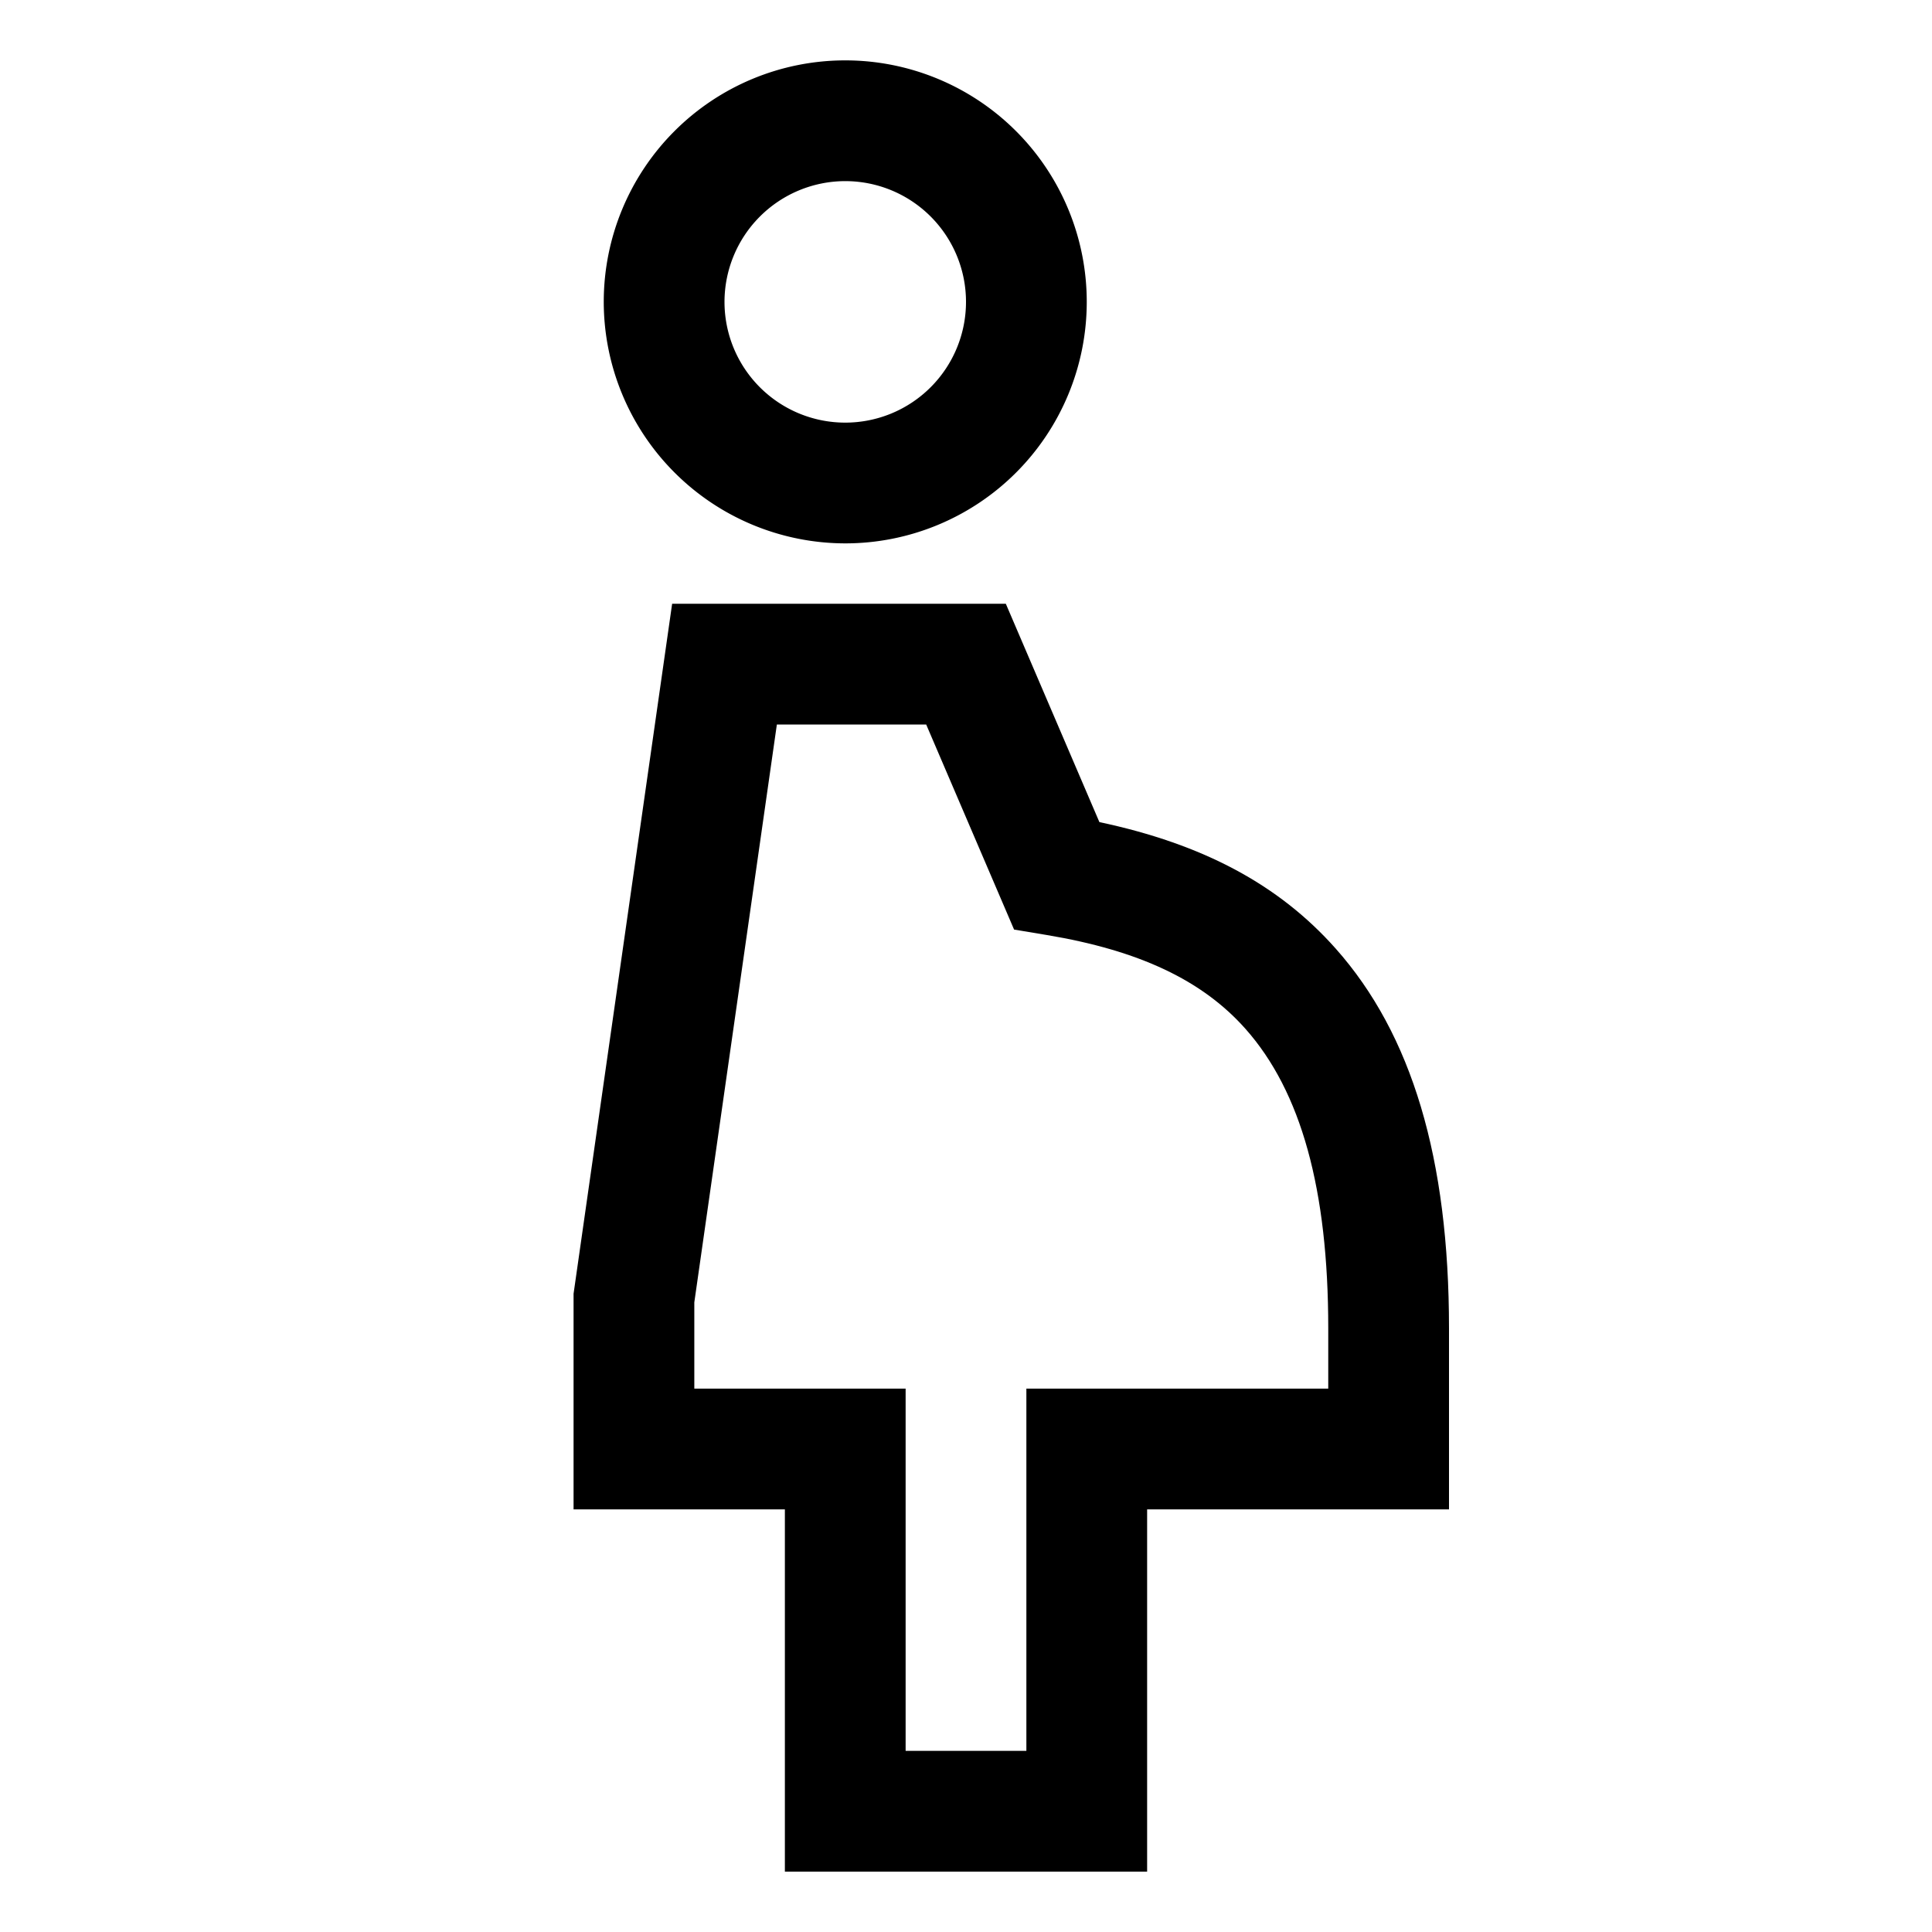
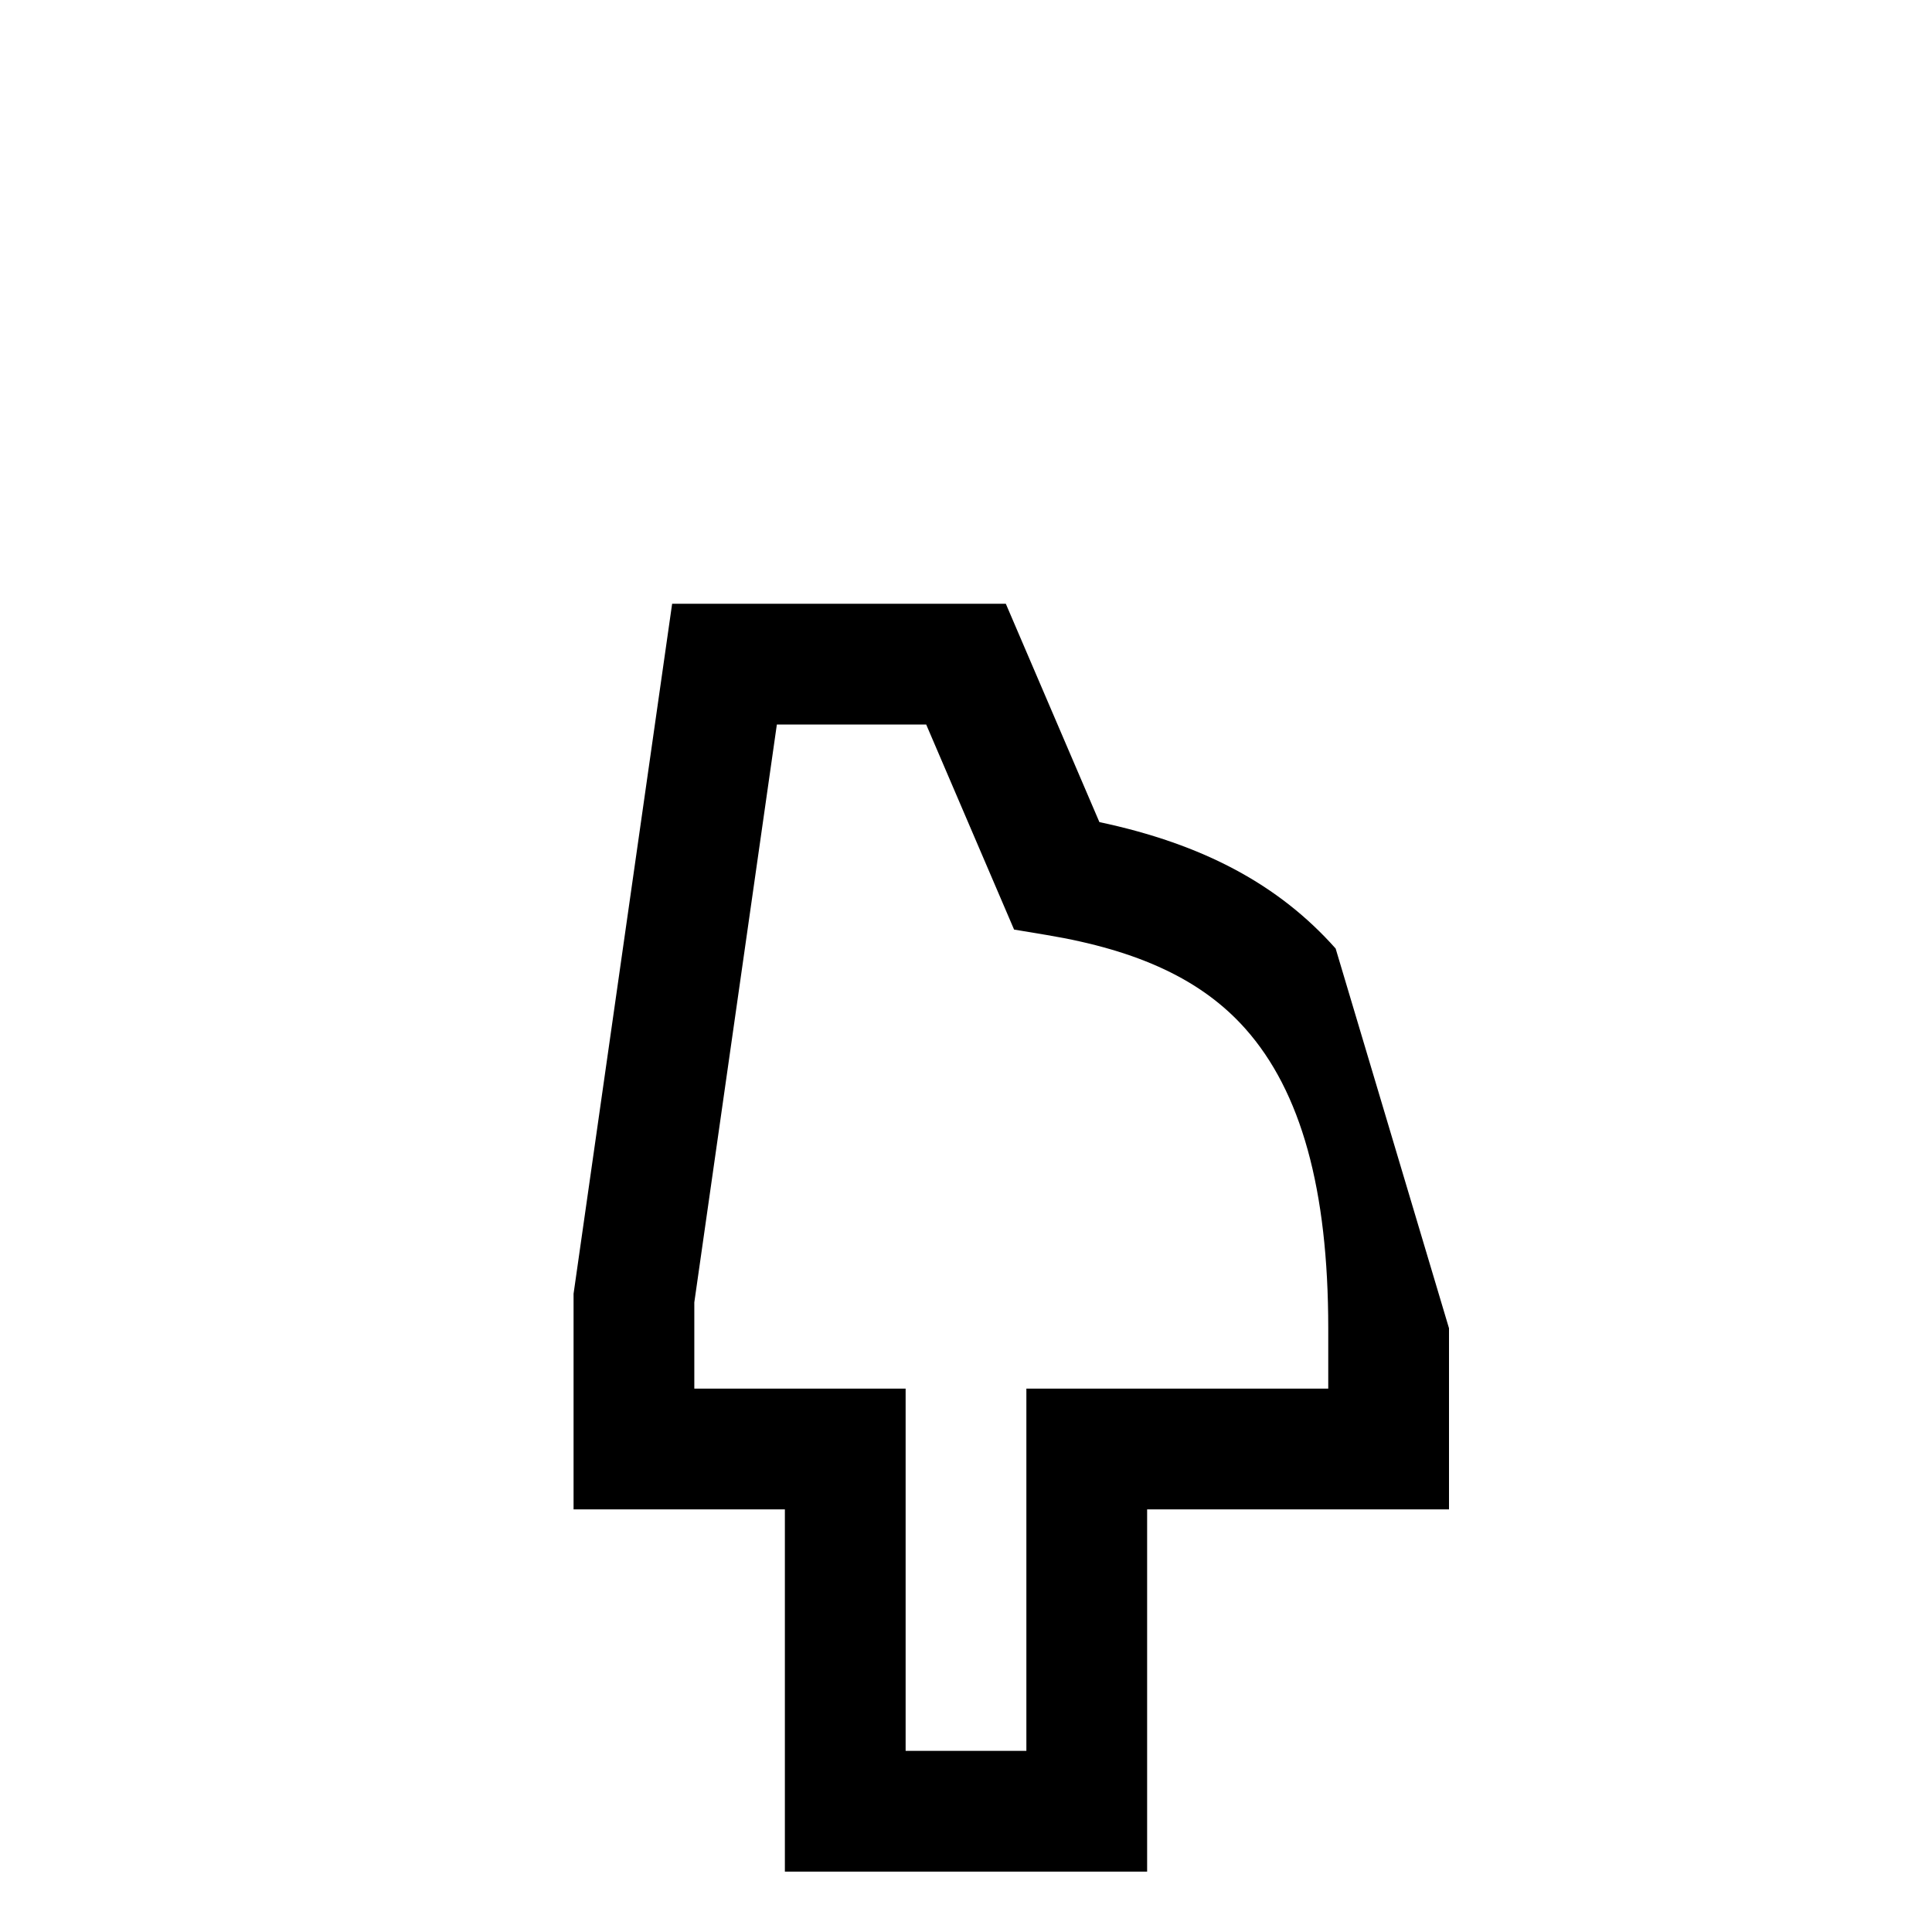
<svg xmlns="http://www.w3.org/2000/svg" viewBox="0 0 512 512">
-   <path fill="currentColor" d="M224,144a64,64,0,1,0-64-64A64.072,64.072,0,0,0,224,144Zm0-96a32,32,0,1,1-32,32A32.036,32.036,0,0,1,224,48Z" class="ci-primary" />
-   <path fill="currentColor" d="M353.959,251.37c-15.021-16.9-35.063-27.659-62.61-33.506L266.551,160H178.123L152,342.863V400h56v96h96V400h80V352C384,307.028,374.174,274.112,353.959,251.37ZM352,368H272v96H240V368H184V345.137L205.877,192h39.572l23.291,54.344,8.629,1.438c24.5,4.083,41.233,11.979,52.672,24.848C344.817,289.253,352,315.215,352,352Z" class="ci-primary" />
+   <path fill="currentColor" d="M353.959,251.37c-15.021-16.9-35.063-27.659-62.61-33.506L266.551,160H178.123L152,342.863V400h56v96h96V400h80V352ZM352,368H272v96H240V368H184V345.137L205.877,192h39.572l23.291,54.344,8.629,1.438c24.5,4.083,41.233,11.979,52.672,24.848C344.817,289.253,352,315.215,352,352Z" class="ci-primary" />
</svg>